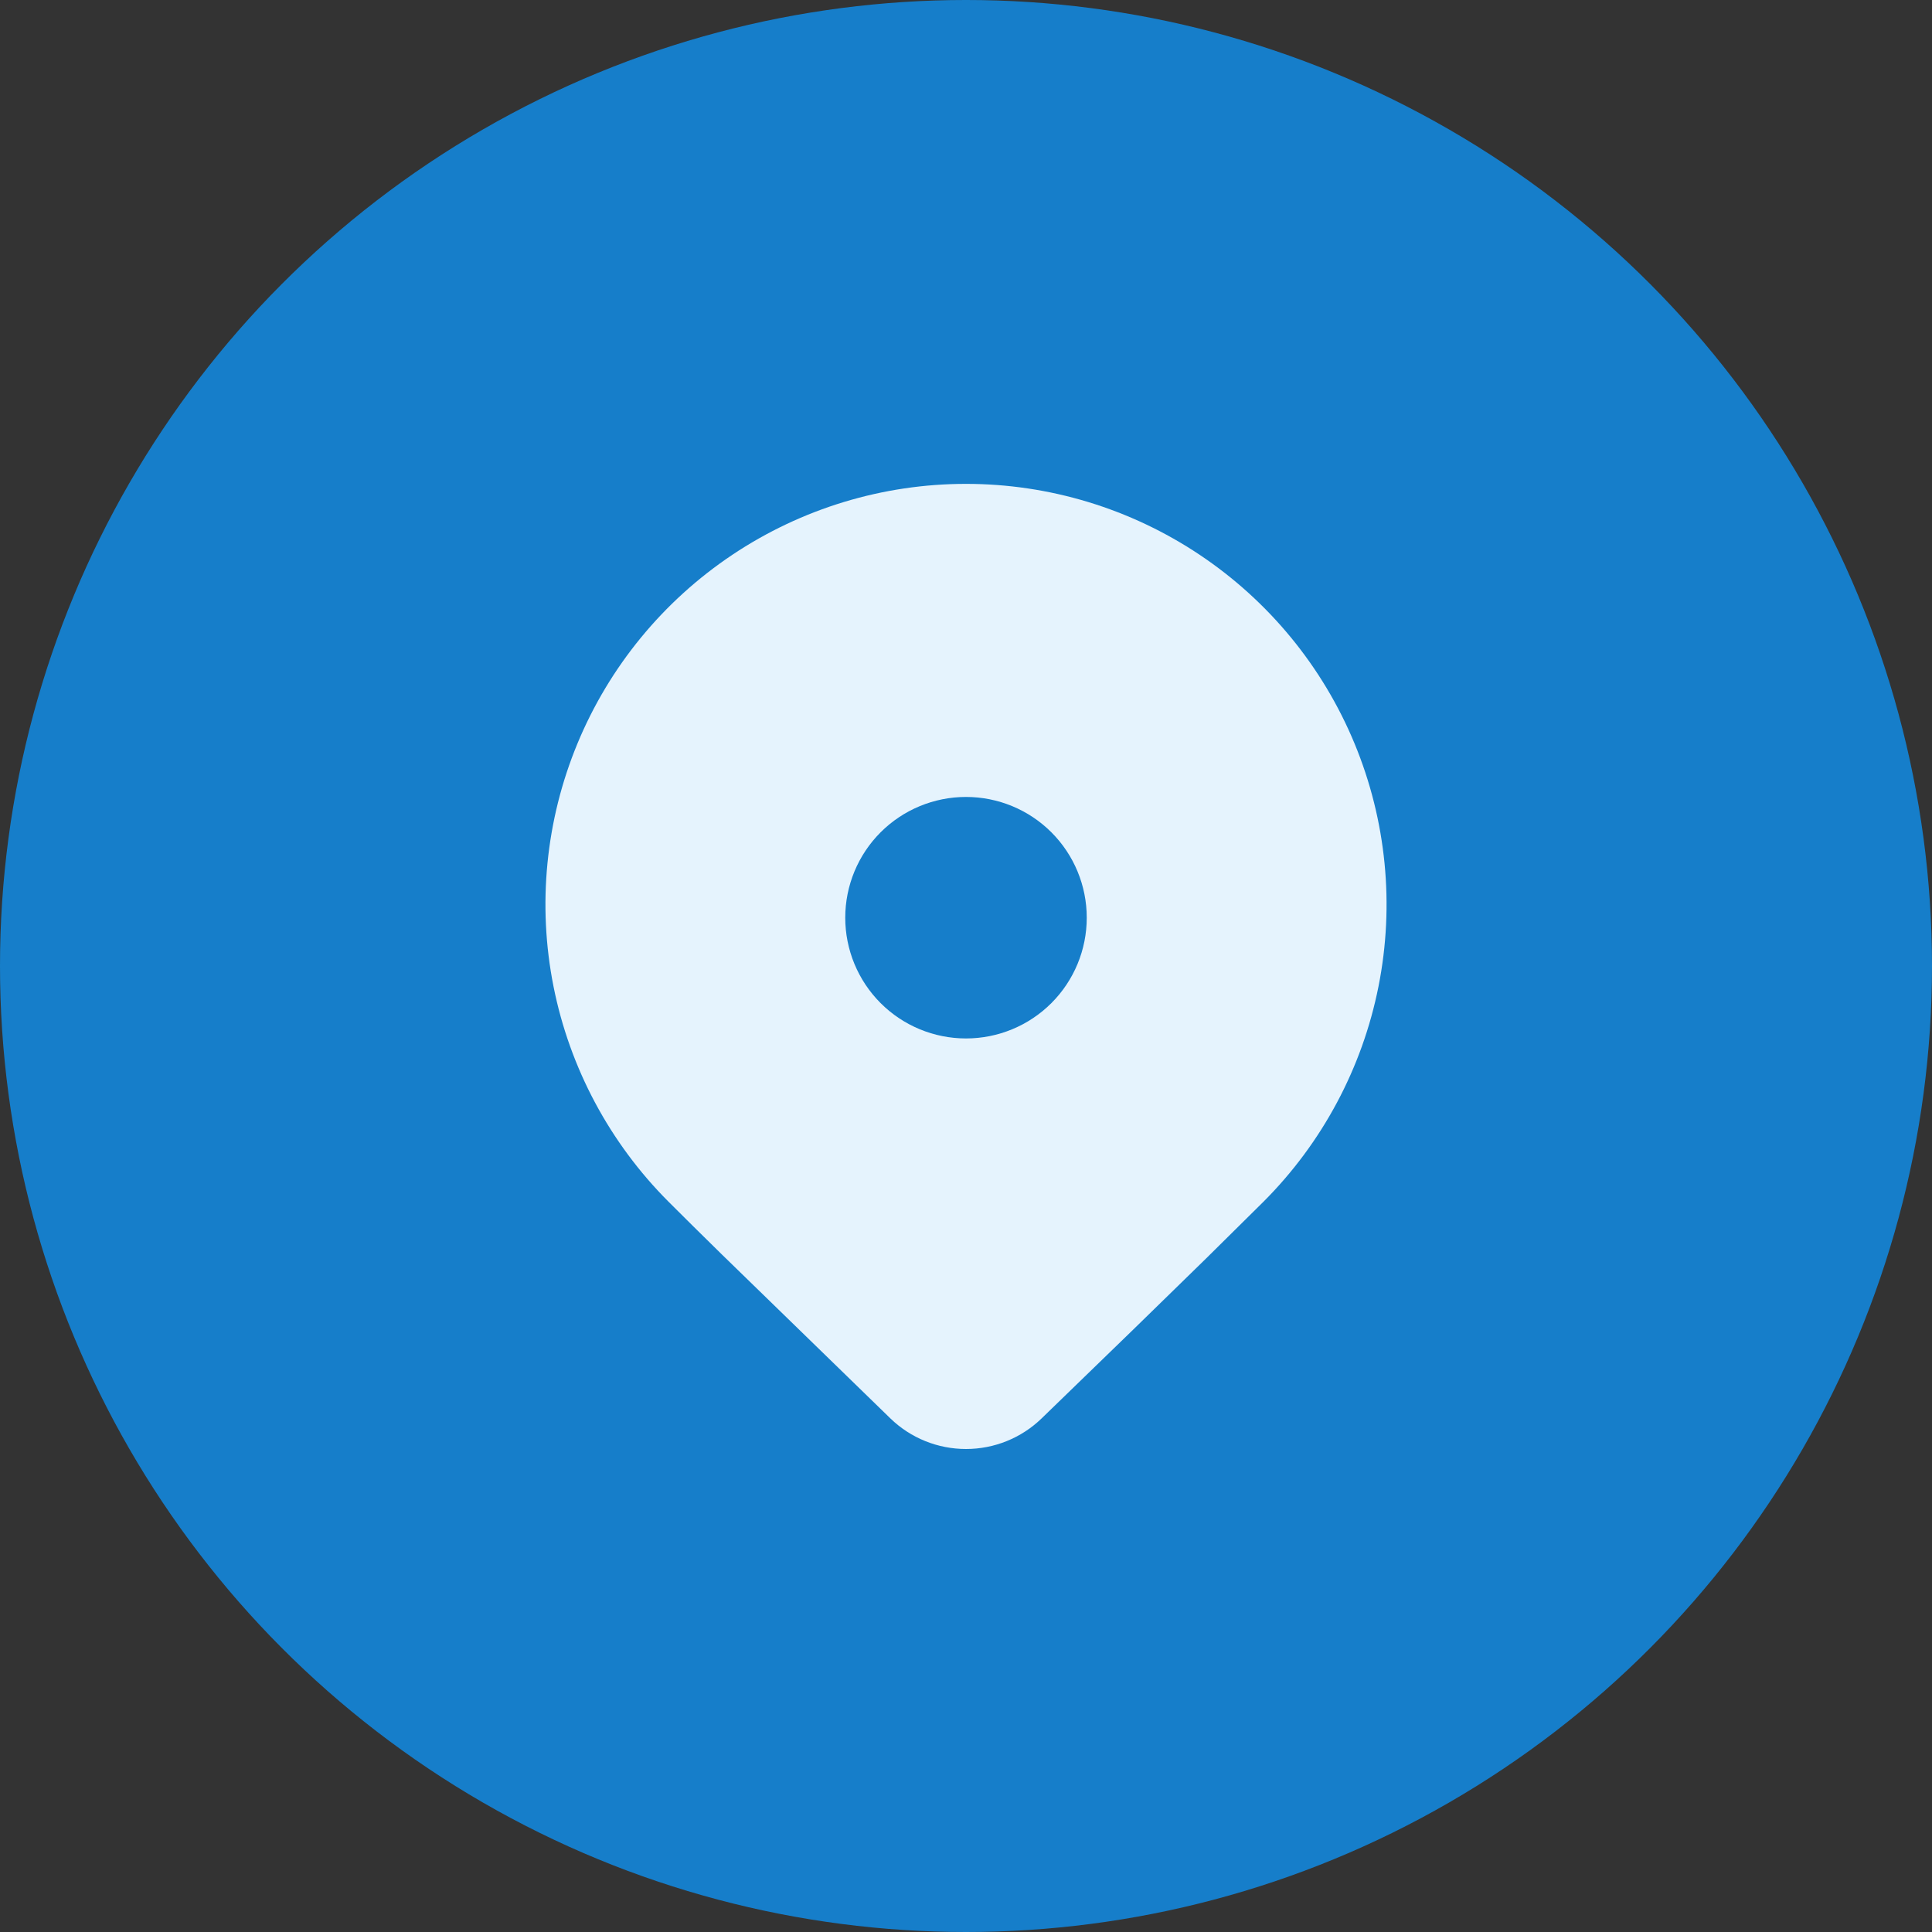
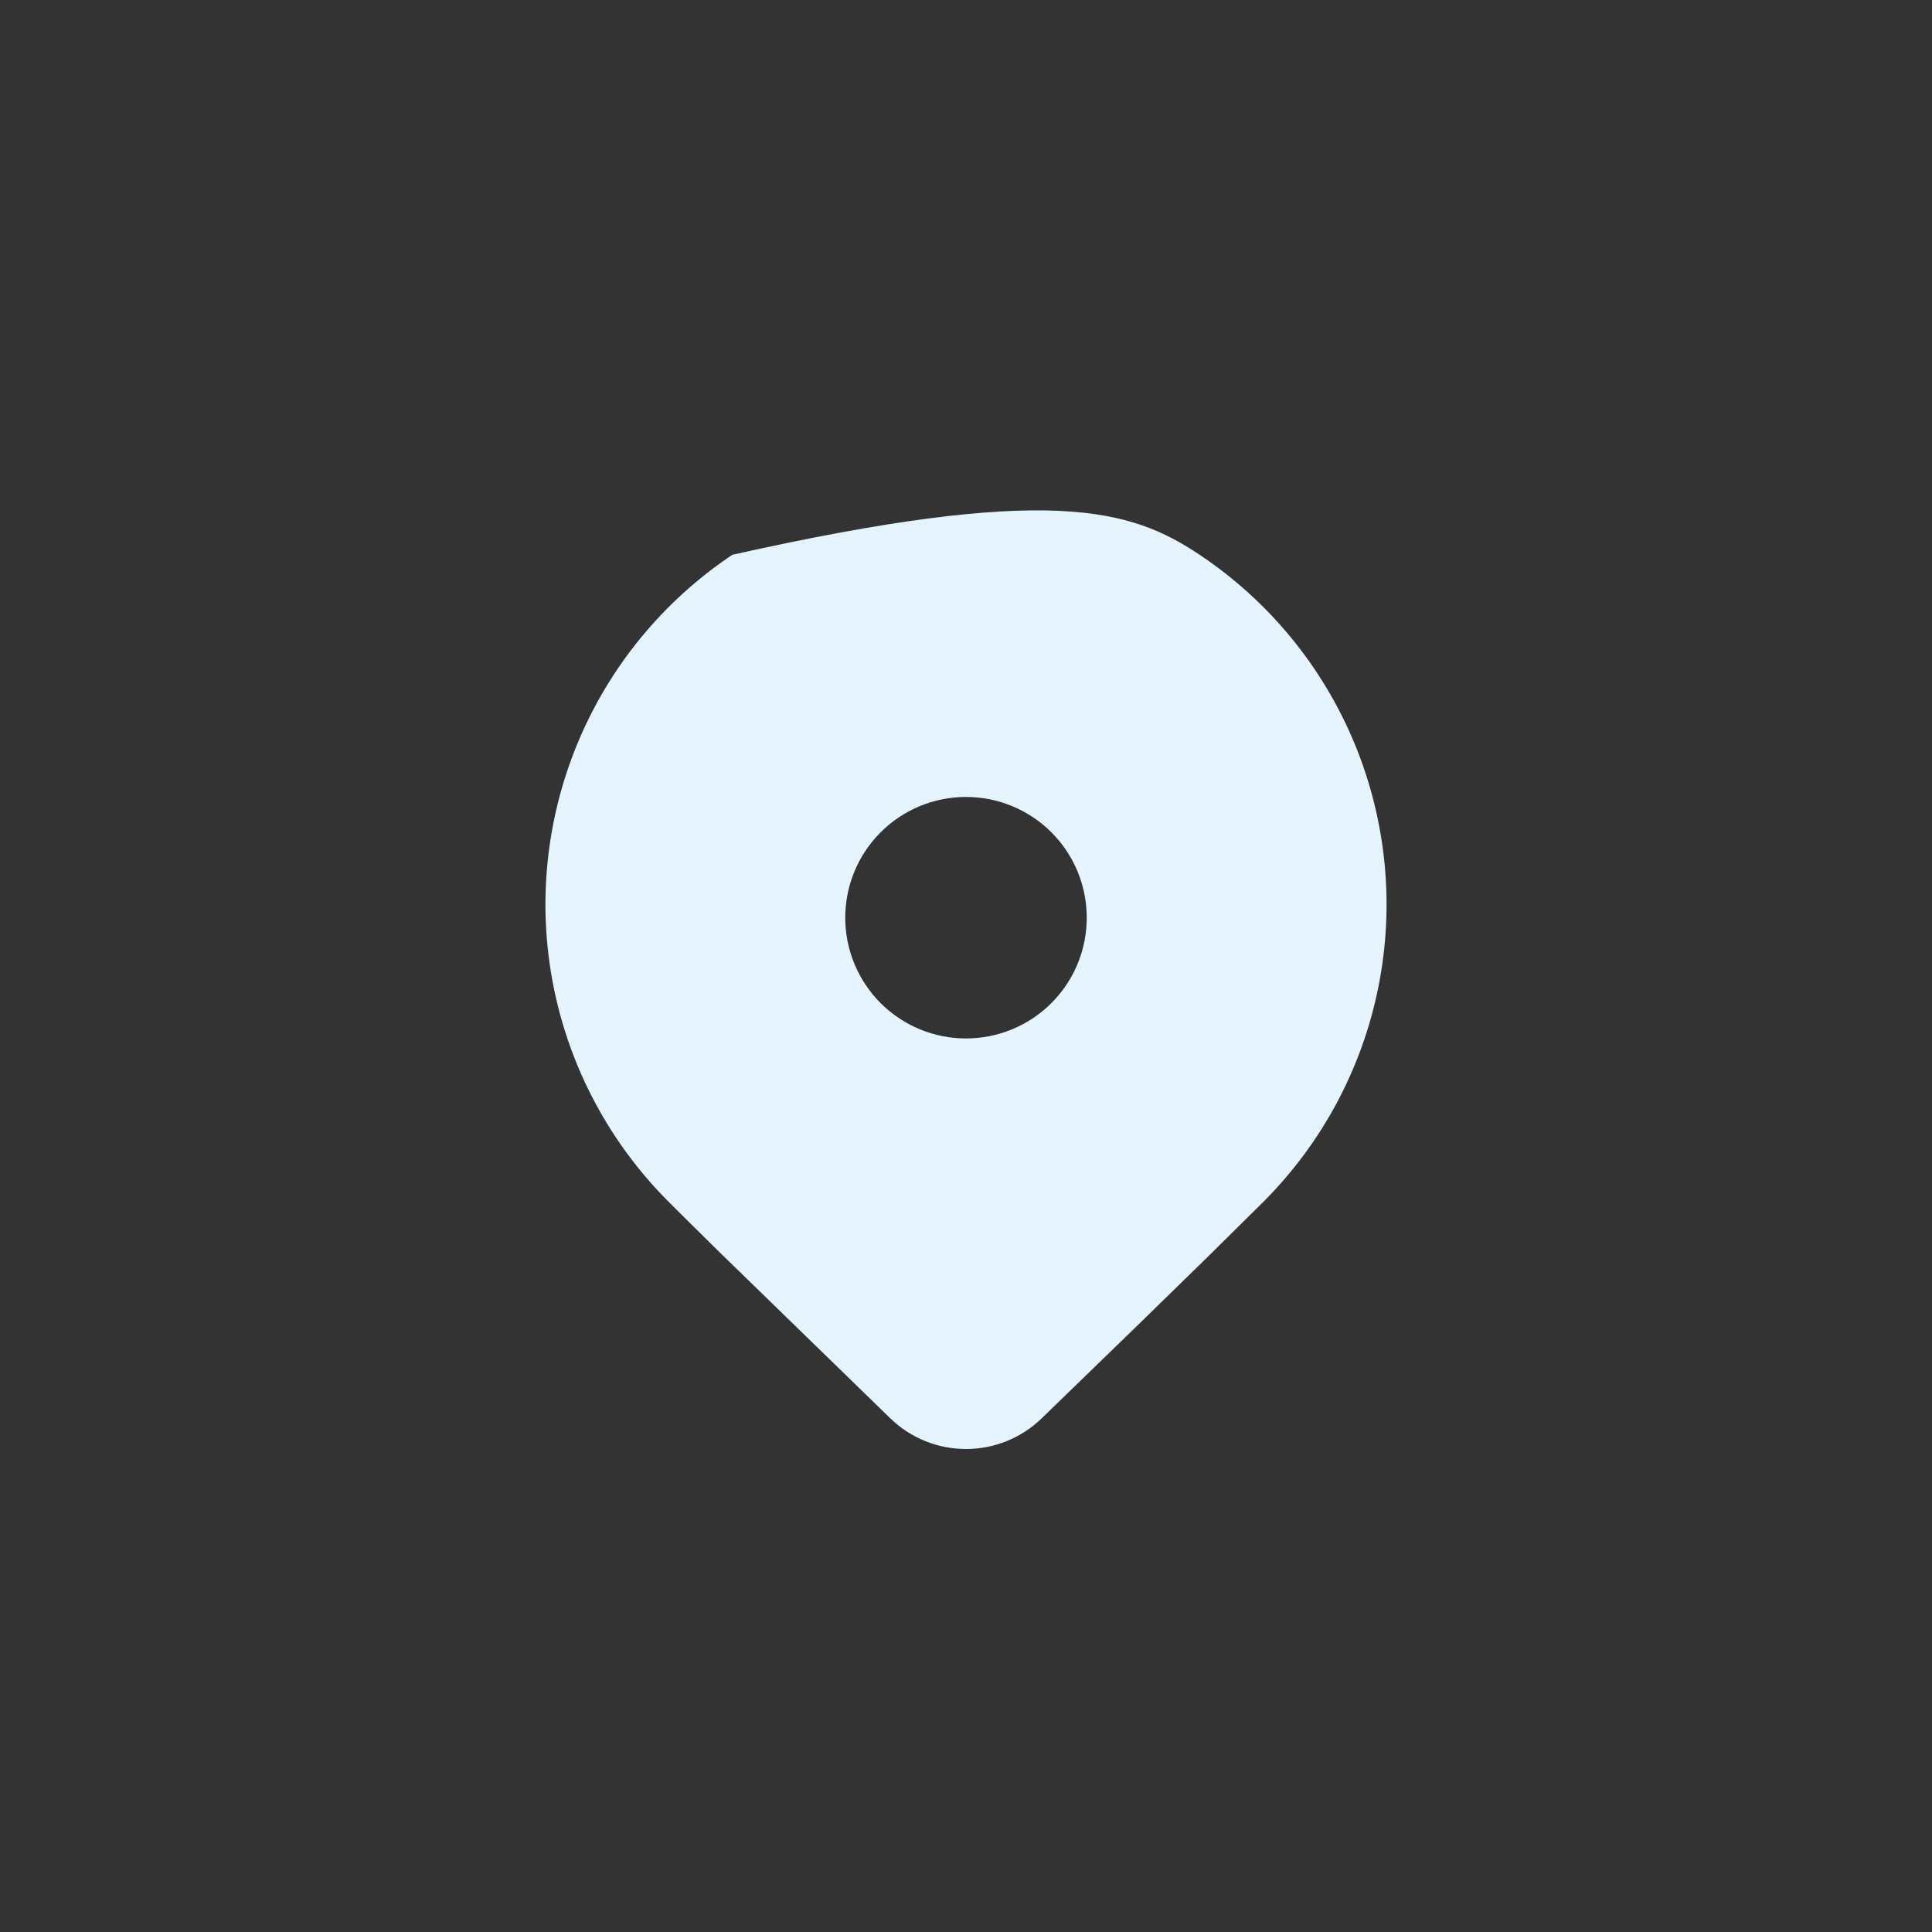
<svg xmlns="http://www.w3.org/2000/svg" width="40" height="40" viewBox="0 0 40 40" fill="none">
  <rect x="0" y="0" width="40" height="40" fill="#333333" stroke="none" />
-   <circle cx="20" cy="20" r="20" fill="#167ECA" />
-   <path d="M26.157 24.882L24.97 26.056C24.095 26.914 22.96 28.018 21.564 29.368C21.144 29.774 20.584 30 20 30C19.416 30 18.855 29.774 18.436 29.368L14.945 25.972C14.506 25.541 14.138 25.178 13.843 24.882C12.625 23.664 11.796 22.113 11.46 20.424C11.124 18.735 11.297 16.984 11.956 15.393C12.615 13.802 13.731 12.443 15.163 11.486C16.595 10.529 18.278 10.018 20 10.018C21.722 10.018 23.405 10.529 24.837 11.486C26.269 12.443 27.385 13.802 28.044 15.393C28.703 16.984 28.876 18.735 28.54 20.424C28.204 22.113 27.375 23.664 26.157 24.882ZM22.5 19C22.5 18.337 22.237 17.701 21.768 17.232C21.299 16.763 20.663 16.5 20 16.5C19.337 16.5 18.701 16.763 18.232 17.232C17.763 17.701 17.5 18.337 17.5 19C17.5 19.663 17.763 20.299 18.232 20.768C18.701 21.237 19.337 21.5 20 21.5C20.663 21.5 21.299 21.237 21.768 20.768C22.237 20.299 22.5 19.663 22.5 19Z" fill="#E5F3FD" />
+   <path d="M26.157 24.882L24.97 26.056C24.095 26.914 22.96 28.018 21.564 29.368C21.144 29.774 20.584 30 20 30C19.416 30 18.855 29.774 18.436 29.368L14.945 25.972C14.506 25.541 14.138 25.178 13.843 24.882C12.625 23.664 11.796 22.113 11.46 20.424C11.124 18.735 11.297 16.984 11.956 15.393C12.615 13.802 13.731 12.443 15.163 11.486C21.722 10.018 23.405 10.529 24.837 11.486C26.269 12.443 27.385 13.802 28.044 15.393C28.703 16.984 28.876 18.735 28.54 20.424C28.204 22.113 27.375 23.664 26.157 24.882ZM22.5 19C22.5 18.337 22.237 17.701 21.768 17.232C21.299 16.763 20.663 16.5 20 16.5C19.337 16.5 18.701 16.763 18.232 17.232C17.763 17.701 17.5 18.337 17.5 19C17.5 19.663 17.763 20.299 18.232 20.768C18.701 21.237 19.337 21.5 20 21.5C20.663 21.5 21.299 21.237 21.768 20.768C22.237 20.299 22.5 19.663 22.5 19Z" fill="#E5F3FD" />
</svg>